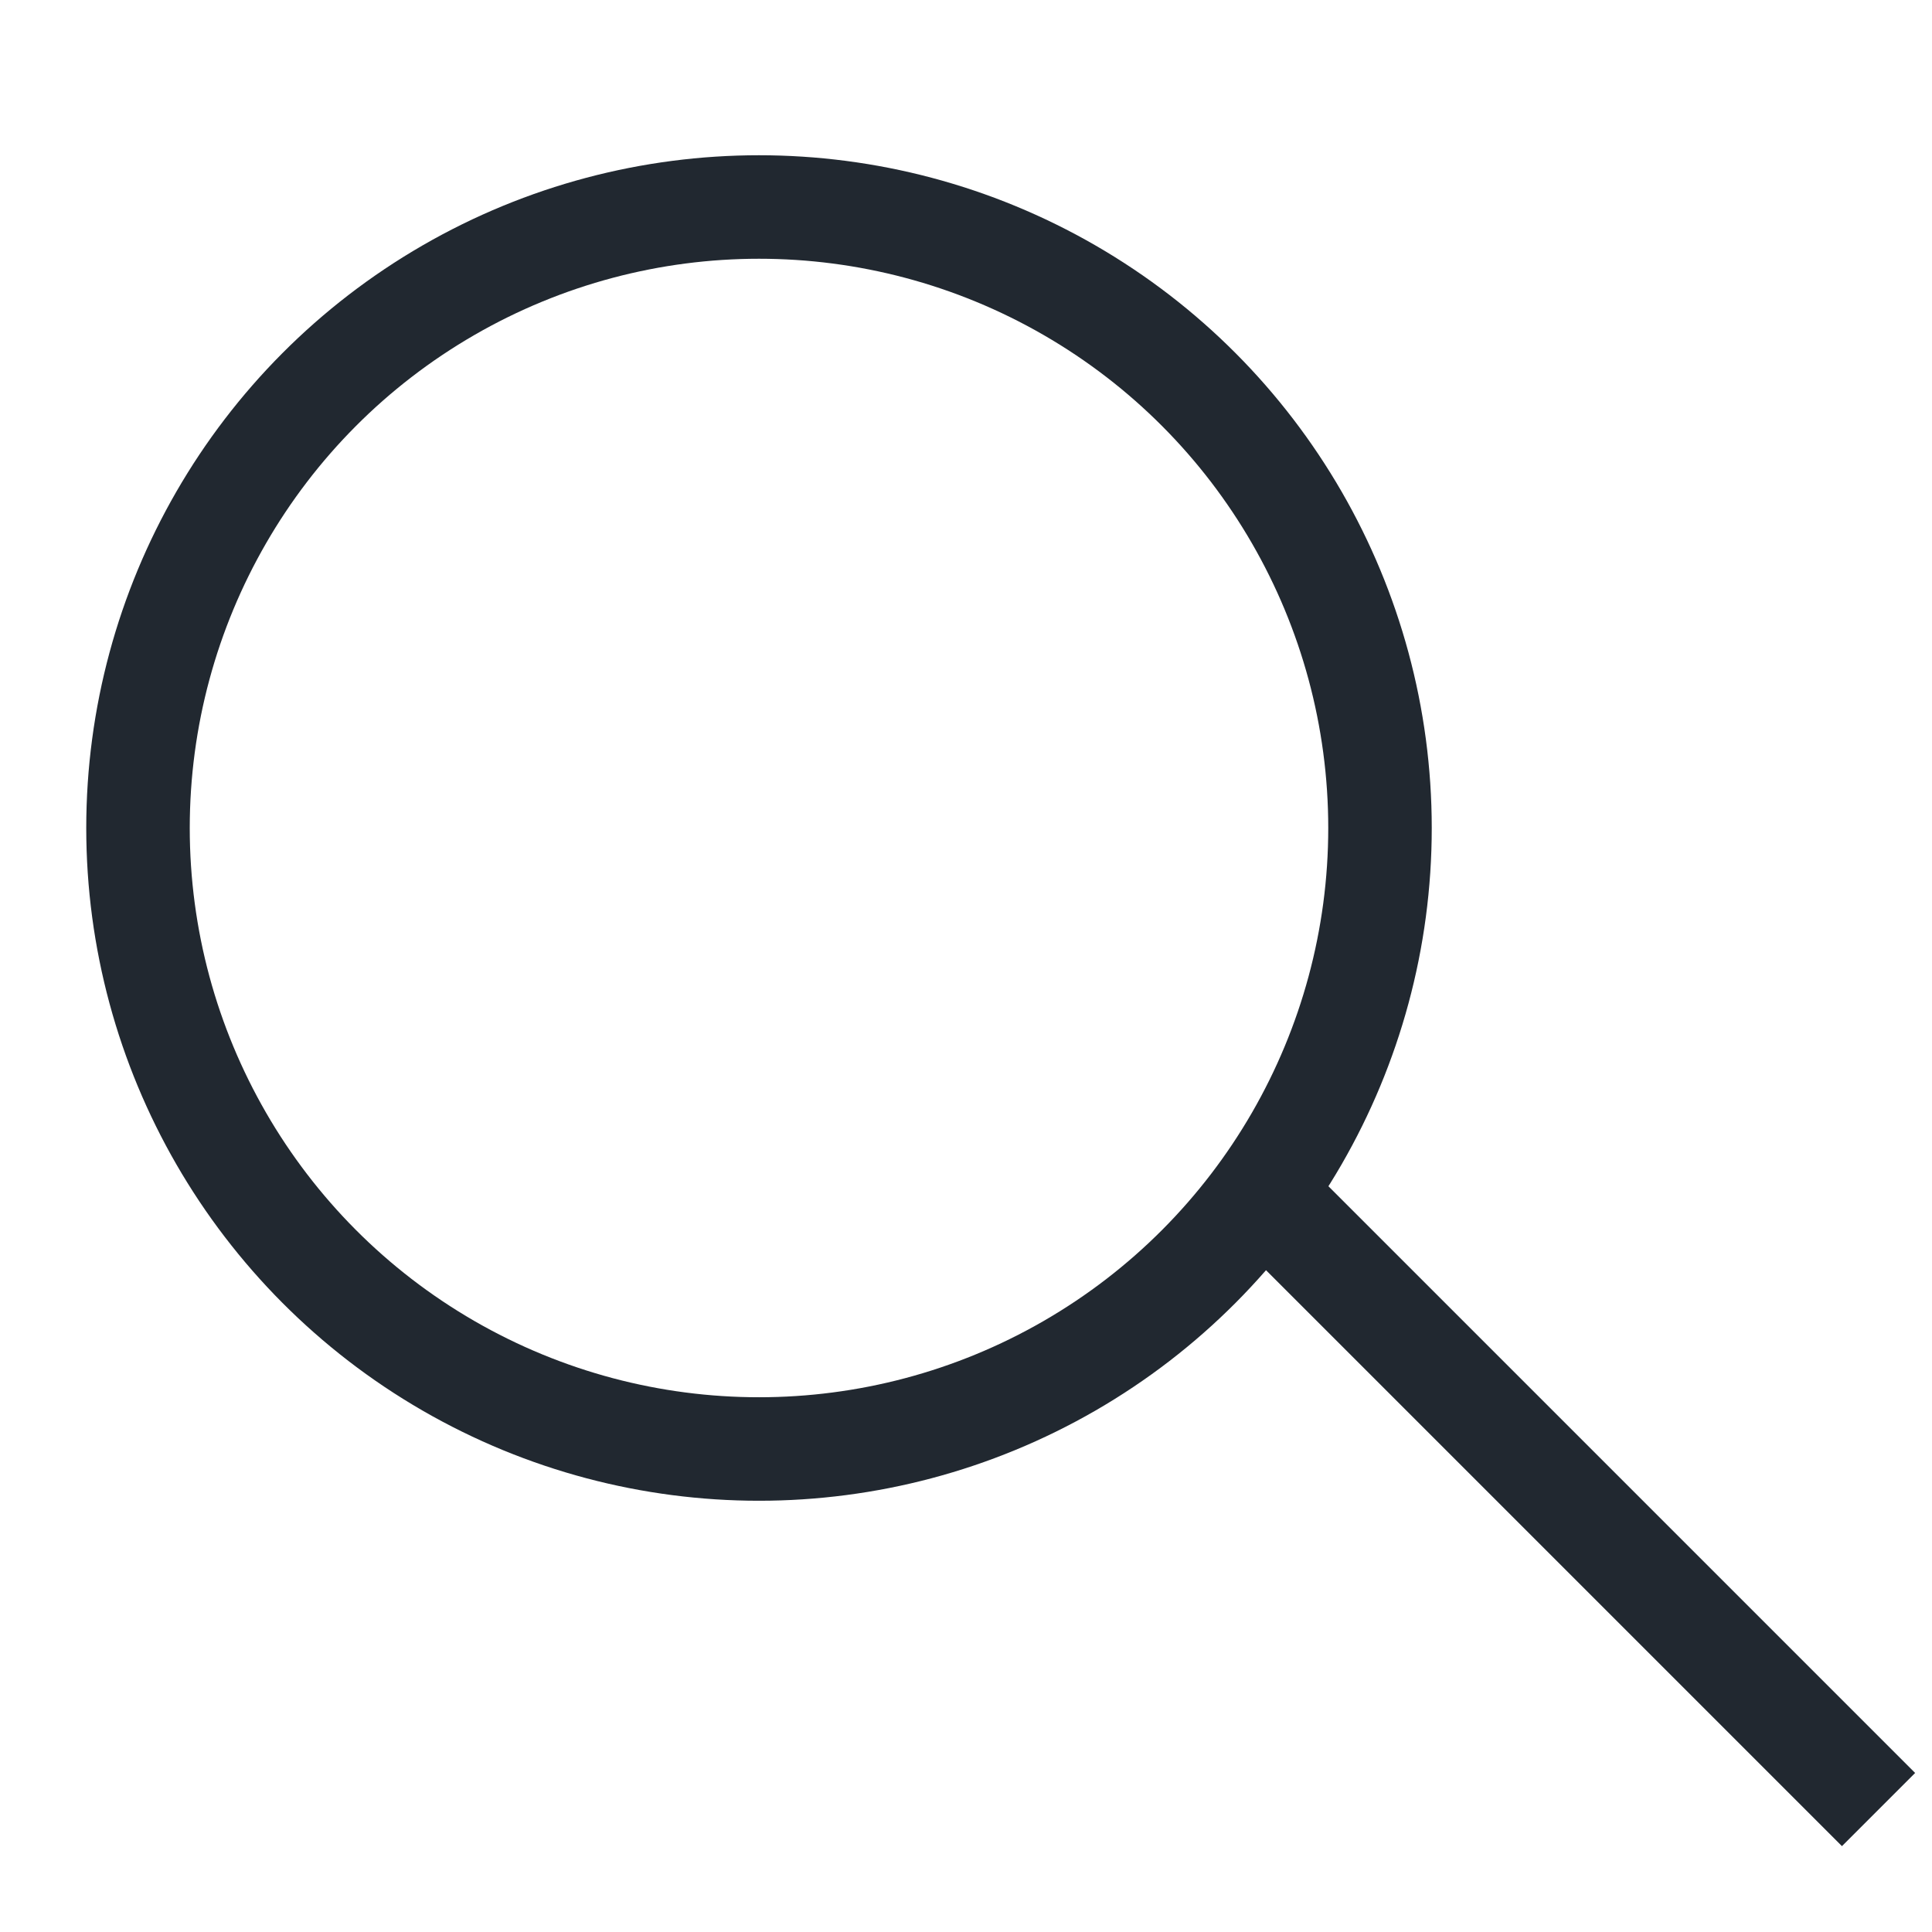
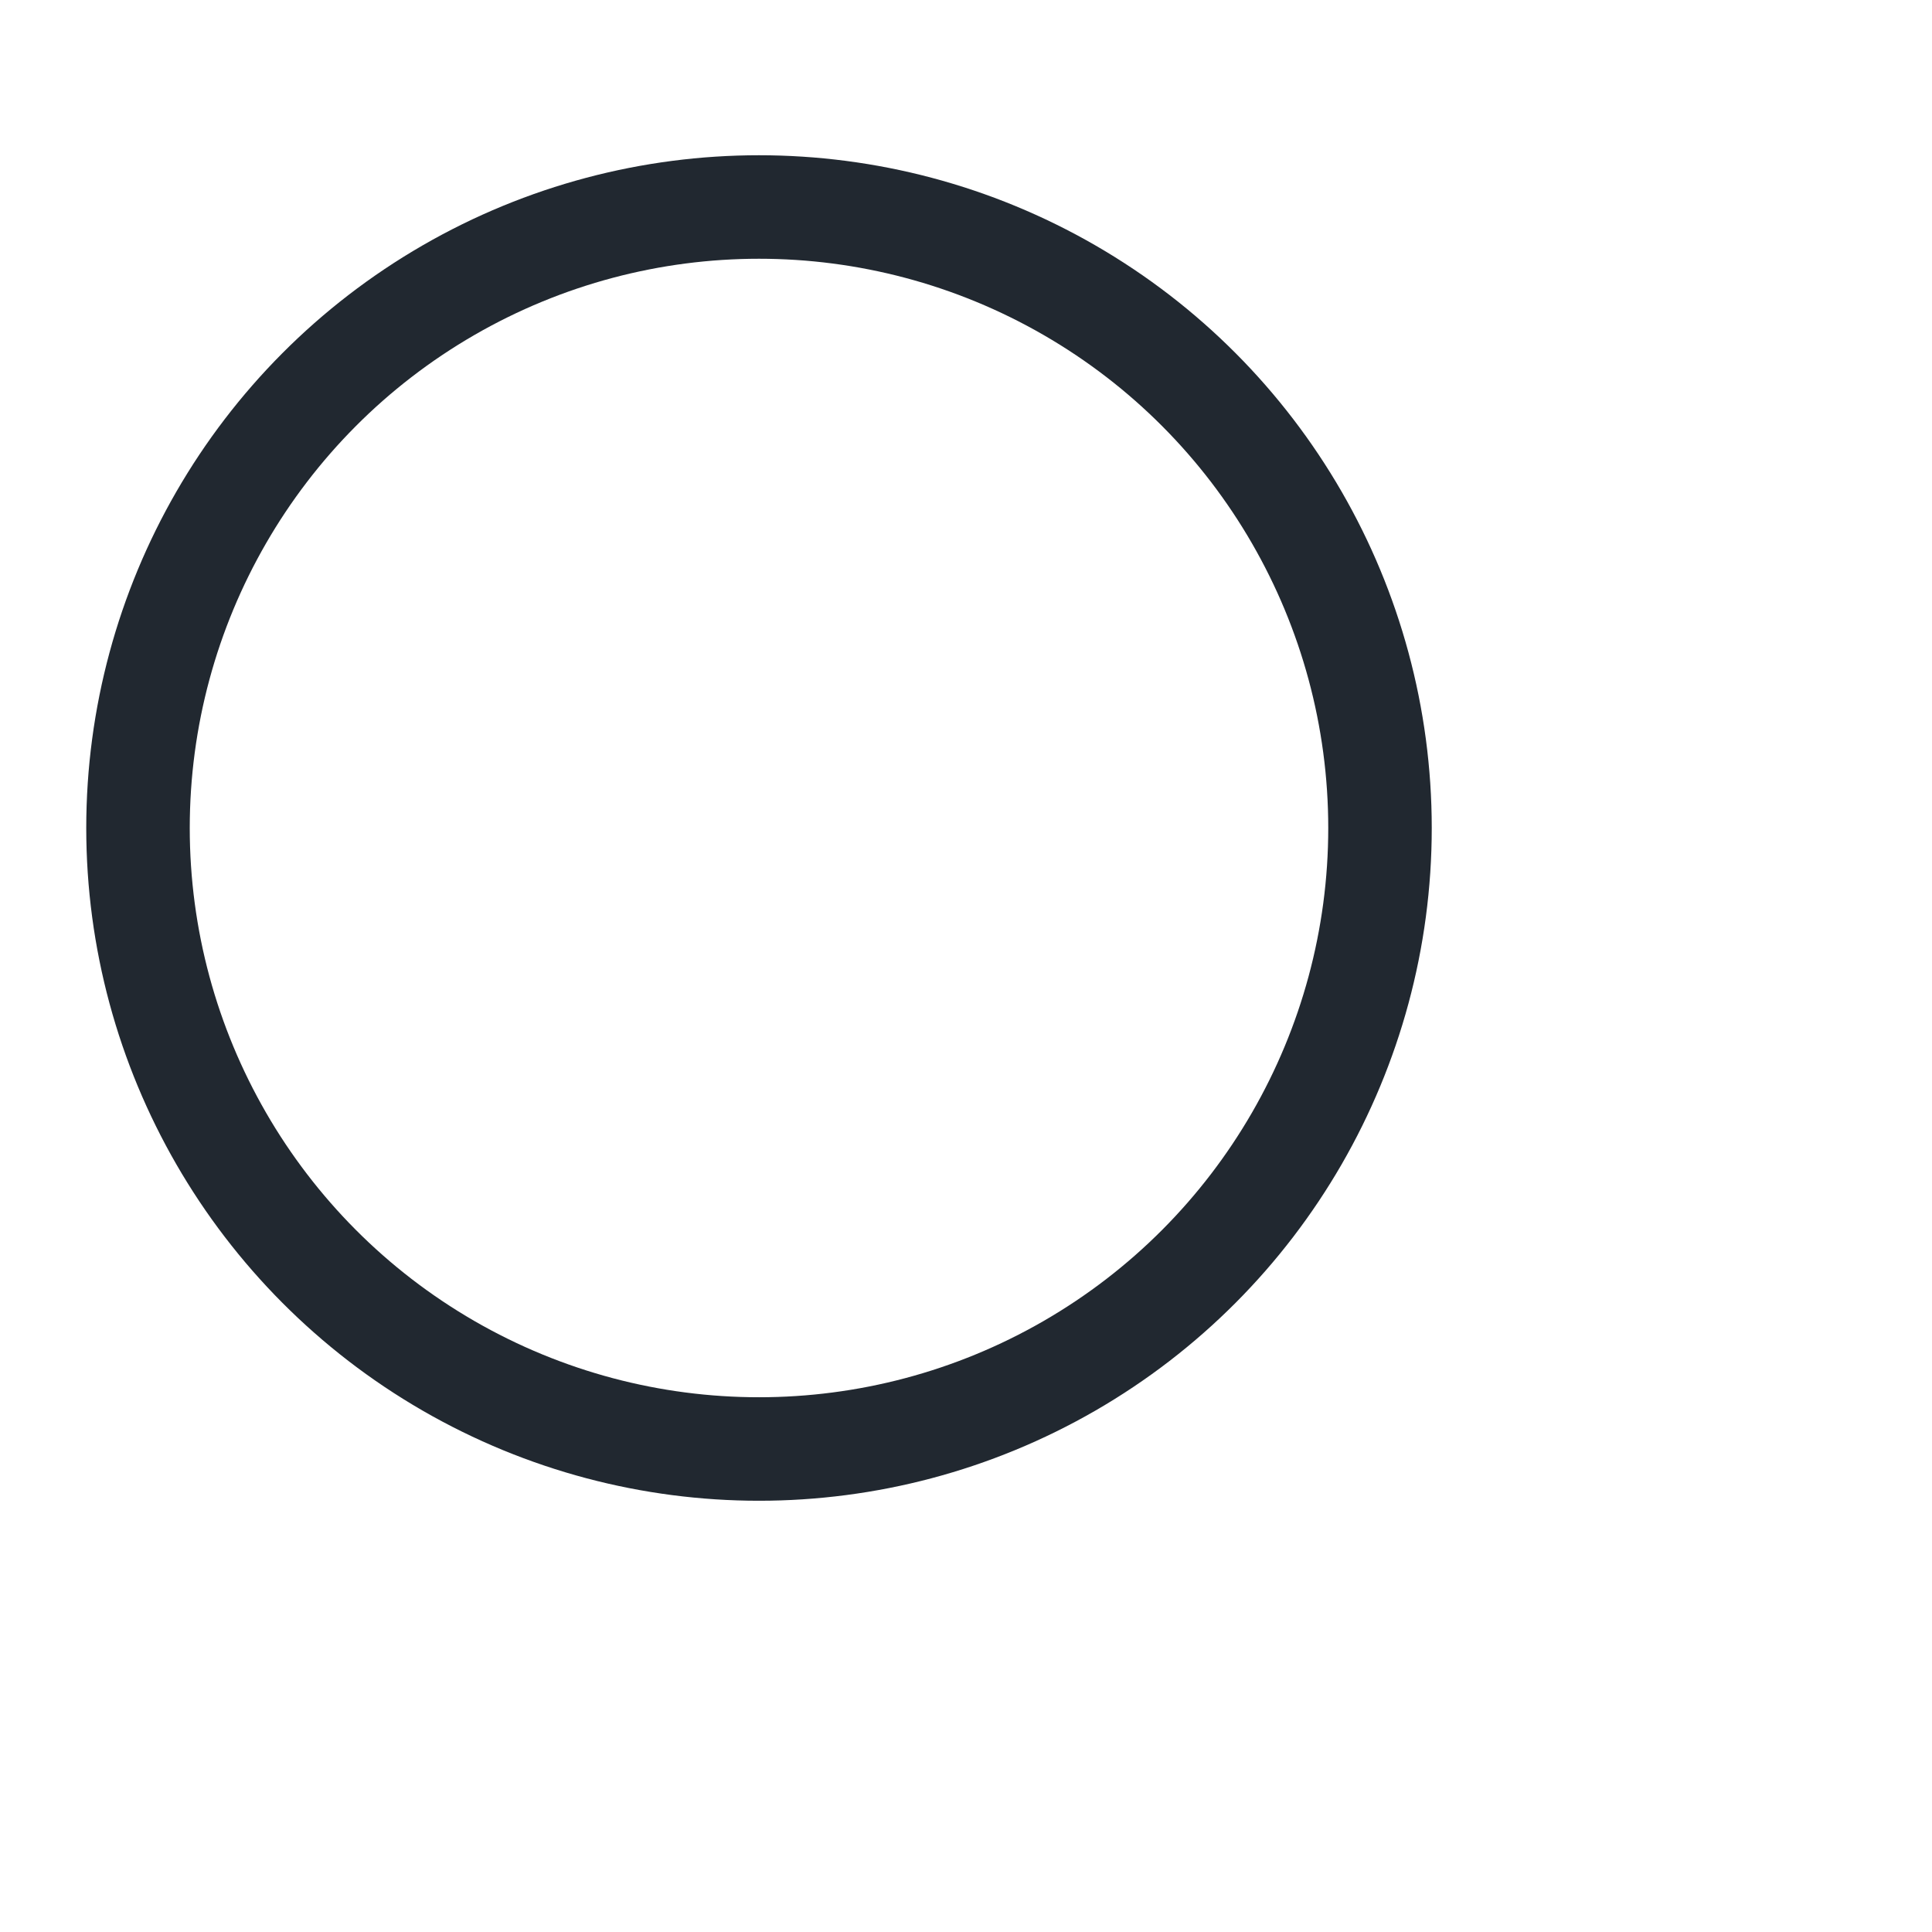
<svg xmlns="http://www.w3.org/2000/svg" height="28" viewBox="0 0 28 28" width="28">
  <g fill="none" fill-rule="evenodd" stroke="#212830" stroke-width="1.5" transform="translate(2 3)">
    <circle cx="9" cy="9" r="9" />
-     <path d="m16.5 14.5 8.195 8.195" stroke-linecap="square" />
  </g>
</svg>